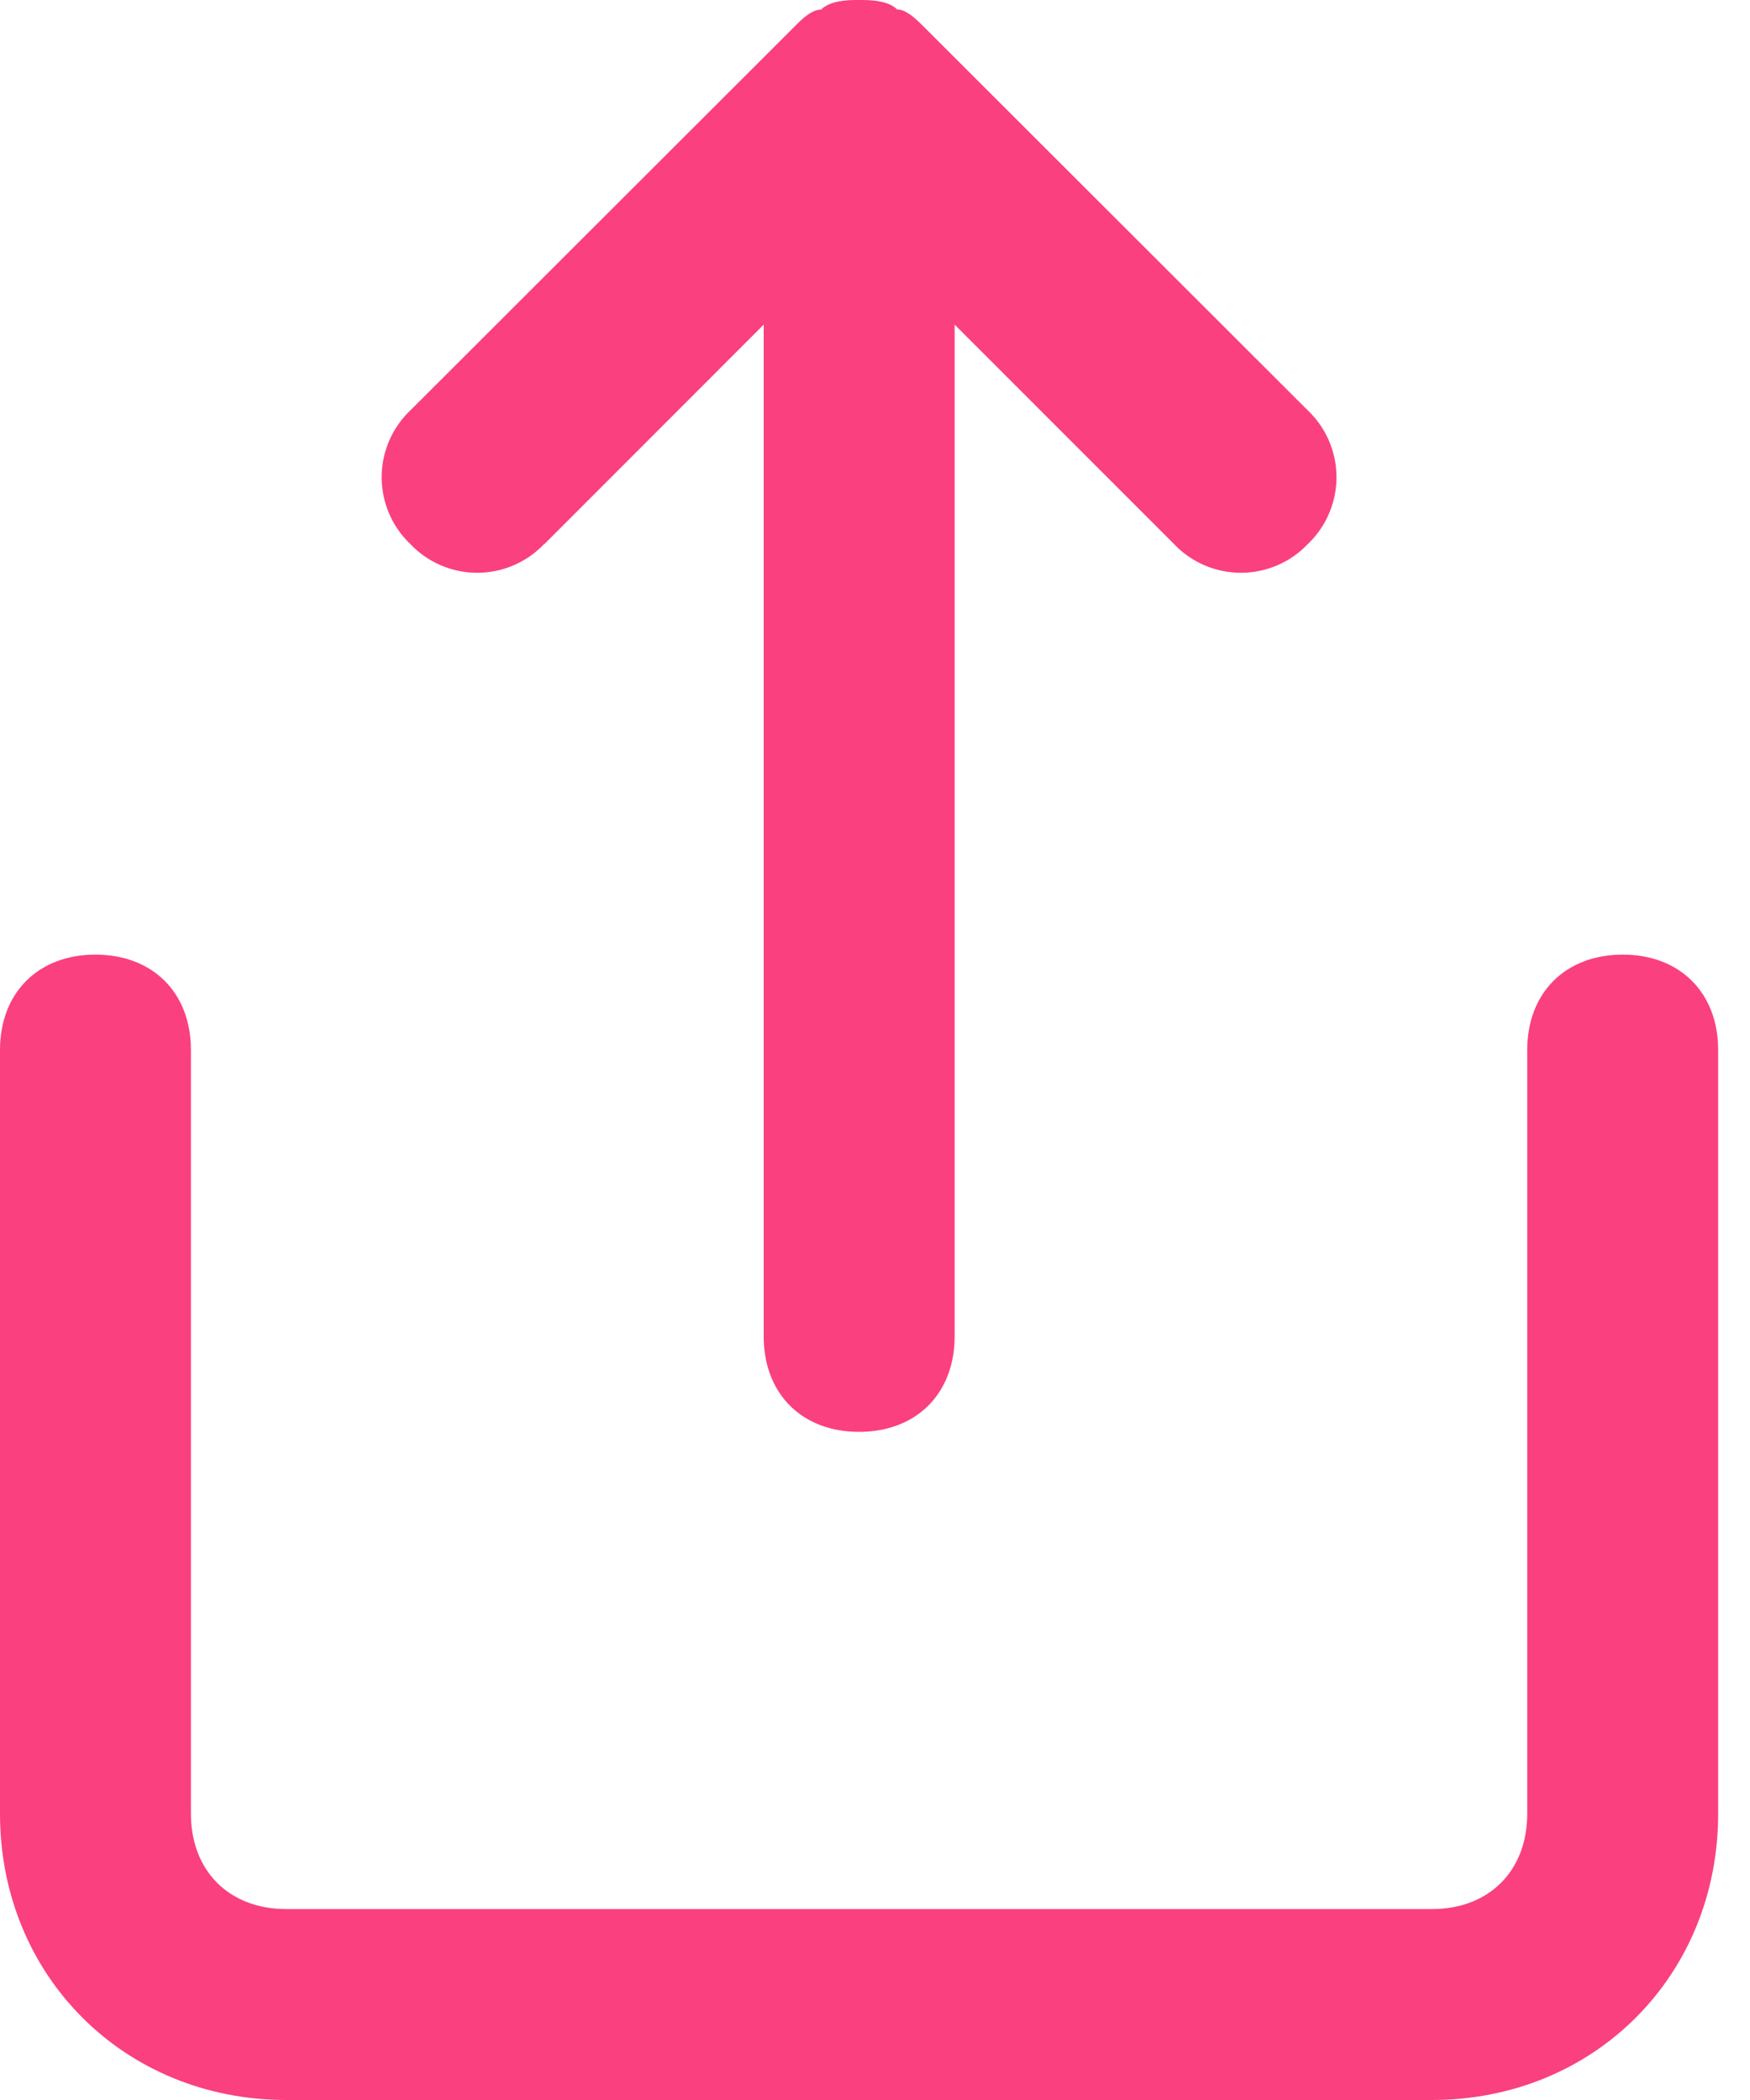
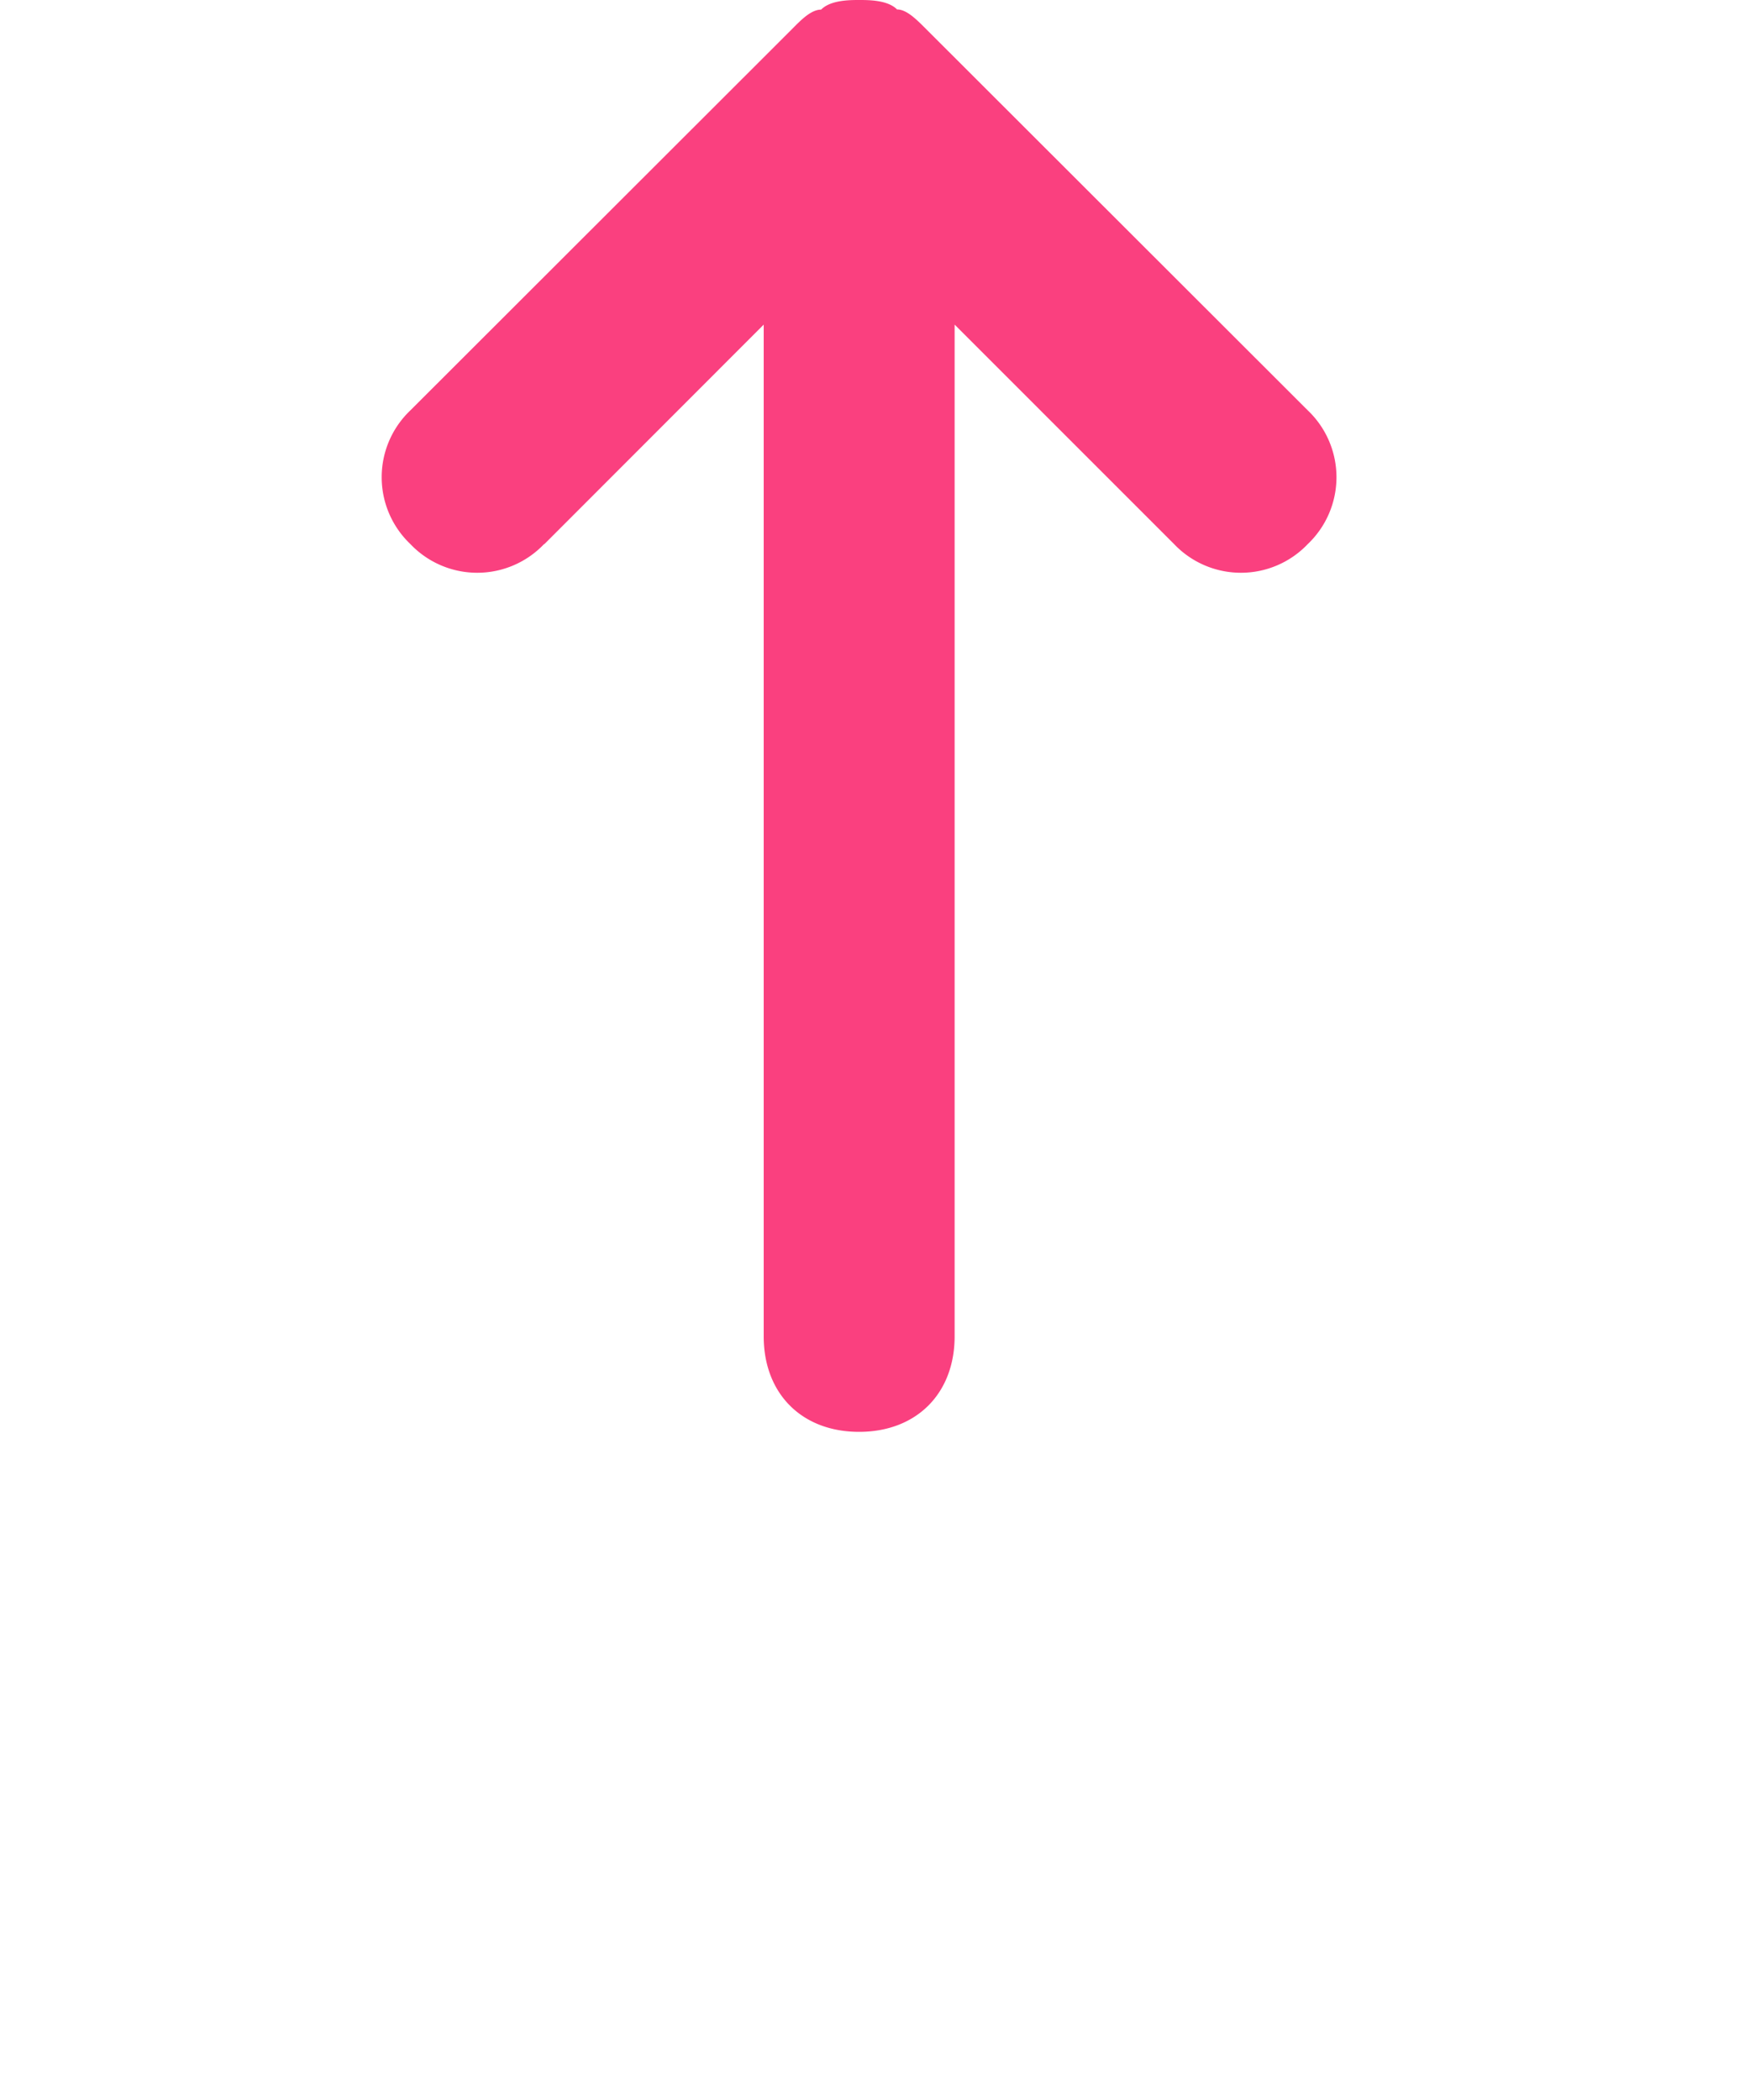
<svg xmlns="http://www.w3.org/2000/svg" width="10" height="12" viewBox="0 0 10 12">
  <g fill="#FA407F" fill-rule="nonzero">
    <path d="m3.11 3.11 1.254-1.255v5.781c0 .328.218.546.545.546.327 0 .546-.218.546-.546V1.855l1.254 1.254a.527.527 0 0 0 .764 0 .527.527 0 0 0 0-.764L5.29.164c-.055-.055-.11-.11-.164-.11C5.073 0 4.964 0 4.91 0c-.054 0-.164 0-.218.055-.055 0-.11.054-.164.109L2.345 2.345a.527.527 0 0 0 0 .764.527.527 0 0 0 .764 0z" />
-     <path d="M9.273 5.455c-.328 0-.546.218-.546.545v4.364c0 .327-.218.545-.545.545H1.636c-.327 0-.545-.218-.545-.545V6c0-.327-.218-.545-.546-.545C.218 5.455 0 5.673 0 6v4.364C0 11.29.71 12 1.636 12h6.546c.927 0 1.636-.71 1.636-1.636V6c0-.327-.218-.545-.545-.545z" />
  </g>
</svg>